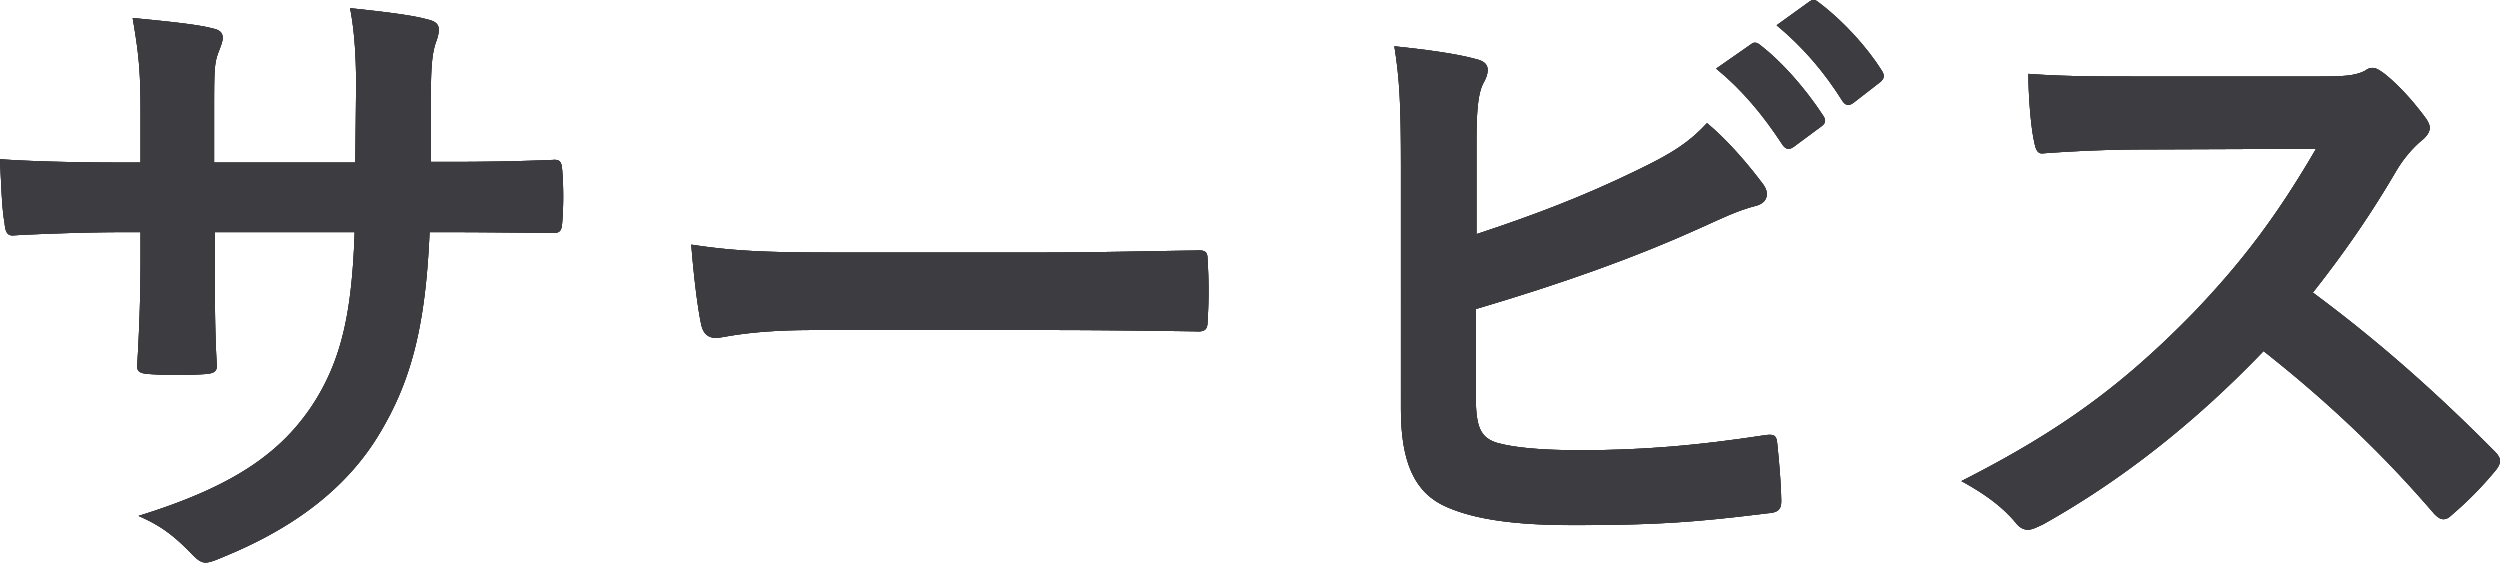
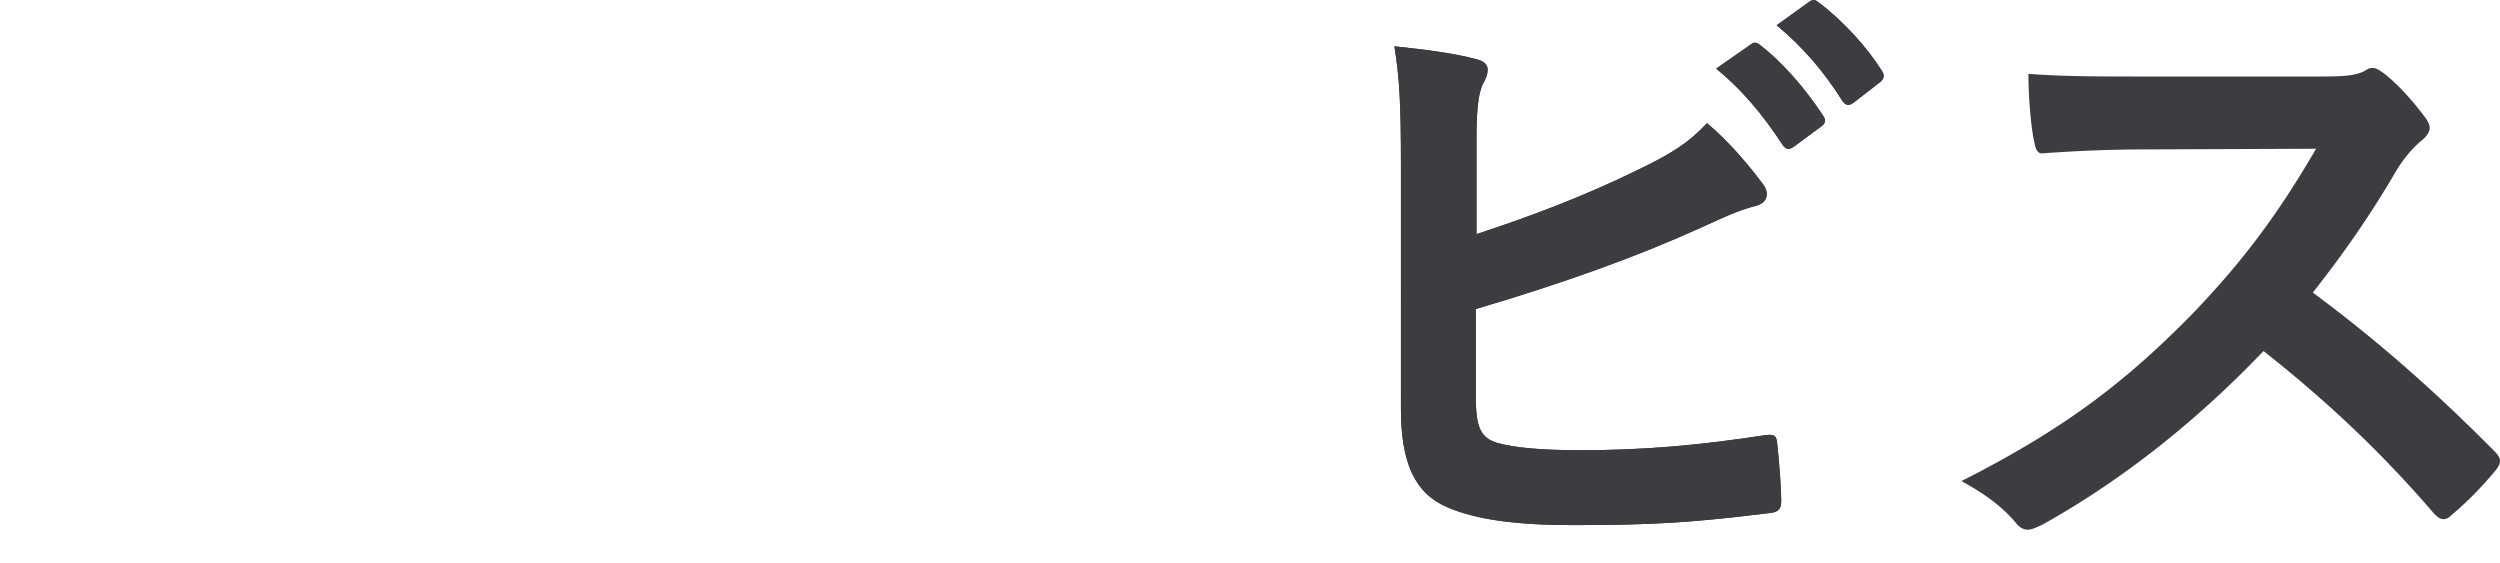
<svg xmlns="http://www.w3.org/2000/svg" width="218.497" height="49.164">
-   <path d="M39.666 14.148c2.813 0 6.027-.057 8.668-.173.688-.057.746.288.803.92a29.78 29.78 0 0 1 0 4.534c-.057.747-.172.976-.976.919-1.951 0-5.453-.058-8.265-.058h-2.354c-.345 8.209-1.607 13.031-4.42 17.68-2.871 4.765-7.52 8.21-13.548 10.677-.804.345-1.262.517-1.607.517-.344 0-.631-.172-1.091-.63-1.722-1.781-2.813-2.585-4.764-3.445 8.15-2.527 12.572-5.454 15.498-10.161 2.24-3.674 3.158-7.635 3.388-14.638H18.771v2.066c0 3.387 0 6.488.172 9.53.057.631-.344.746-.976.803a35.288 35.288 0 0 1-4.937 0c-.746-.057-1.09-.172-1.033-.803.172-2.986.287-5.798.287-9.414V20.29h-1.722c-3.1 0-7.692.173-9.471.287-.46 0-.632-.345-.69-1.09C.171 18.28.114 16.27 0 13.916c2.41.174 6.142.288 10.562.288h1.722v-4.19c0-3.674-.115-5.109-.688-8.439 2.984.287 5.797.574 7.003.919.63.115.861.401.861.804 0 .344-.173.746-.345 1.205-.402 1.033-.402 1.607-.402 5.51v4.191h12.342l.057-5.625c.058-3.215-.114-5.855-.516-7.864 2.181.23 5.339.574 6.717.975.802.172 1.033.46 1.033.92 0 .229-.058.572-.23 1.032-.402 1.09-.46 2.583-.46 5.051v5.454h2.01zM71.04 28.844c-5.685 0-7.865.688-8.44.688-.689 0-1.148-.345-1.32-1.205-.287-1.32-.632-4.019-.861-6.946 3.731.574 6.602.688 12.4.688h18.483c4.363 0 8.783-.114 13.203-.172.861-.057 1.033.116 1.033.804a42.15 42.15 0 0 1 0 5.396c0 .689-.23.919-1.033.86-4.306-.057-8.553-.113-12.8-.113H71.038zM129.042 20.463c5.052-1.665 9.414-3.33 14.007-5.569 3.1-1.493 4.535-2.41 6.142-4.132 2.01 1.664 3.904 4.017 4.764 5.166.287.343.46.688.46 1.033 0 .459-.287.861-.977 1.033-1.607.401-3.213 1.205-4.764 1.895-5.683 2.583-12.111 4.878-19.69 7.118v7.634c0 2.698.403 3.617 1.895 4.076 1.493.401 3.731.632 7.233.632 5.396 0 10.218-.403 16.188-1.32.861-.116.975.113 1.033.803.172 1.606.345 3.788.345 4.994 0 .746-.345.976-1.206 1.033-6.487.803-9.816 1.033-17.05 1.033-5.108 0-8.494-.516-10.905-1.55-2.87-1.205-4.077-3.904-4.077-8.61V14.55c0-5.453-.114-7.635-.573-10.505 2.697.287 5.396.632 7.233 1.148.688.172.919.517.919.918 0 .403-.173.804-.403 1.206-.459.918-.574 2.468-.574 5.166v7.98zm23.995-16.59c.287-.23.517-.173.861.114 1.78 1.378 3.846 3.674 5.454 6.143.23.345.23.632-.173.918l-2.41 1.78c-.403.287-.69.23-.977-.173-1.722-2.64-3.559-4.821-5.798-6.658l3.043-2.124zM158.146.14c.344-.229.516-.171.86.116 2.125 1.606 4.191 3.903 5.454 5.912.23.345.287.688-.172 1.033l-2.296 1.78c-.46.344-.746.172-.976-.173-1.55-2.468-3.387-4.649-5.74-6.601l2.87-2.067zM202.769 6.685c2.066 0 3.1-.057 3.96-.516.23-.172.403-.23.632-.23.344 0 .631.23.976.46 1.32 1.033 2.64 2.525 3.731 4.018.172.287.287.516.287.746 0 .345-.23.746-.747 1.148-.746.631-1.492 1.493-2.123 2.526-2.353 4.018-4.592 7.232-7.347 10.734 5.51 4.076 10.619 8.553 15.9 13.892.287.287.46.574.46.803s-.115.517-.402.862a30.716 30.716 0 0 1-3.847 3.903c-.23.23-.459.345-.688.345-.288 0-.517-.173-.804-.46-4.822-5.625-9.759-10.16-14.925-14.235-6.486 6.773-13.03 11.652-19.288 15.154-.517.23-.918.459-1.32.459-.344 0-.689-.172-.976-.517-1.263-1.55-2.928-2.698-4.821-3.731 8.954-4.534 14.293-8.61 20.206-14.638 4.133-4.306 7.29-8.38 10.79-14.408l-14.809.058c-2.985 0-5.97.114-9.07.343-.459.058-.63-.343-.746-.975-.287-1.205-.517-3.961-.517-5.97 3.1.23 5.97.23 9.701.23h15.787z" />
  <g fill="#3c3c41">
-     <path d="M39.666 14.148c2.813 0 6.027-.057 8.668-.173.688-.057.746.288.803.92a29.78 29.78 0 0 1 0 4.534c-.057.747-.172.976-.976.919-1.951 0-5.453-.058-8.265-.058h-2.354c-.345 8.209-1.607 13.031-4.42 17.68-2.871 4.765-7.52 8.21-13.548 10.677-.804.345-1.262.517-1.607.517-.344 0-.631-.172-1.091-.63-1.722-1.781-2.813-2.585-4.764-3.445 8.15-2.527 12.572-5.454 15.498-10.161 2.24-3.674 3.158-7.635 3.388-14.638H18.771v2.066c0 3.387 0 6.488.172 9.53.057.631-.344.746-.976.803a35.288 35.288 0 0 1-4.937 0c-.746-.057-1.09-.172-1.033-.803.172-2.986.287-5.798.287-9.414V20.29h-1.722c-3.1 0-7.692.173-9.471.287-.46 0-.632-.345-.69-1.09C.171 18.28.114 16.27 0 13.916c2.41.174 6.142.288 10.562.288h1.722v-4.19c0-3.674-.115-5.109-.688-8.439 2.984.287 5.797.574 7.003.919.63.115.861.401.861.804 0 .344-.173.746-.345 1.205-.402 1.033-.402 1.607-.402 5.51v4.191h12.342l.057-5.625c.058-3.215-.114-5.855-.516-7.864 2.181.23 5.339.574 6.717.975.802.172 1.033.46 1.033.92 0 .229-.058.572-.23 1.032-.402 1.09-.46 2.583-.46 5.051v5.454h2.01z" />
-     <path d="M39.666 14.148c2.813 0 6.027-.057 8.668-.173.688-.057.746.288.803.92a29.78 29.78 0 0 1 0 4.534c-.057.747-.172.976-.976.919-1.951 0-5.453-.058-8.265-.058h-2.354c-.345 8.209-1.607 13.031-4.42 17.68-2.871 4.765-7.52 8.21-13.548 10.677-.804.345-1.262.517-1.607.517-.344 0-.631-.172-1.091-.63-1.722-1.781-2.813-2.585-4.764-3.445 8.15-2.527 12.572-5.454 15.498-10.161 2.24-3.674 3.158-7.635 3.388-14.638H18.771v2.066c0 3.387 0 6.488.172 9.53.057.631-.344.746-.976.803a35.288 35.288 0 0 1-4.937 0c-.746-.057-1.09-.172-1.033-.803.172-2.986.287-5.798.287-9.414V20.29h-1.722c-3.1 0-7.692.173-9.471.287-.46 0-.632-.345-.69-1.09C.171 18.28.114 16.27 0 13.916c2.41.174 6.142.288 10.562.288h1.722v-4.19c0-3.674-.115-5.109-.688-8.439 2.984.287 5.797.574 7.003.919.63.115.861.401.861.804 0 .344-.173.746-.345 1.205-.402 1.033-.402 1.607-.402 5.51v4.191h12.342l.057-5.625c.058-3.215-.114-5.855-.516-7.864 2.181.23 5.339.574 6.717.975.802.172 1.033.46 1.033.92 0 .229-.058.572-.23 1.032-.402 1.09-.46 2.583-.46 5.051v5.454h2.01zM71.04 28.844c-5.685 0-7.865.688-8.44.688-.689 0-1.148-.345-1.32-1.205-.287-1.32-.632-4.019-.861-6.946 3.731.574 6.602.688 12.4.688h18.483c4.363 0 8.783-.114 13.203-.172.861-.057 1.033.116 1.033.804a42.15 42.15 0 0 1 0 5.396c0 .689-.23.919-1.033.86-4.306-.057-8.553-.113-12.8-.113H71.038z" />
-     <path d="M71.04 28.844c-5.685 0-7.865.688-8.44.688-.689 0-1.148-.345-1.32-1.205-.287-1.32-.632-4.019-.861-6.946 3.731.574 6.602.688 12.4.688h18.483c4.363 0 8.783-.114 13.203-.172.861-.057 1.033.116 1.033.804a42.15 42.15 0 0 1 0 5.396c0 .689-.23.919-1.033.86-4.306-.057-8.553-.113-12.8-.113H71.038z" />
    <g>
      <path d="M129.042 20.463c5.052-1.665 9.414-3.33 14.007-5.569 3.1-1.493 4.535-2.41 6.142-4.132 2.01 1.664 3.904 4.017 4.764 5.166.287.343.46.688.46 1.033 0 .459-.287.861-.977 1.033-1.607.401-3.213 1.205-4.764 1.895-5.683 2.583-12.111 4.878-19.69 7.118v7.634c0 2.698.403 3.617 1.895 4.076 1.493.401 3.731.632 7.233.632 5.396 0 10.218-.403 16.188-1.32.861-.116.975.113 1.033.803.172 1.606.345 3.788.345 4.994 0 .746-.345.976-1.206 1.033-6.487.803-9.816 1.033-17.05 1.033-5.108 0-8.494-.516-10.905-1.55-2.87-1.205-4.077-3.904-4.077-8.61V14.55c0-5.453-.114-7.635-.573-10.505 2.697.287 5.396.632 7.233 1.148.688.172.919.517.919.918 0 .403-.173.804-.403 1.206-.459.918-.574 2.468-.574 5.166v7.98zm23.995-16.59c.287-.23.517-.173.861.114 1.78 1.378 3.846 3.674 5.454 6.143.23.345.23.632-.173.918l-2.41 1.78c-.403.287-.69.23-.977-.173-1.722-2.64-3.559-4.821-5.798-6.658l3.043-2.124zM158.146.14c.344-.229.516-.171.86.116 2.125 1.606 4.191 3.903 5.454 5.912.23.345.287.688-.172 1.033l-2.296 1.78c-.46.344-.746.172-.976-.173-1.55-2.468-3.387-4.649-5.74-6.601l2.87-2.067z" />
      <path d="M129.042 20.463c5.052-1.665 9.414-3.33 14.007-5.569 3.1-1.493 4.535-2.41 6.142-4.132 2.01 1.664 3.904 4.017 4.764 5.166.287.343.46.688.46 1.033 0 .459-.287.861-.977 1.033-1.607.401-3.213 1.205-4.764 1.895-5.683 2.583-12.111 4.878-19.69 7.118v7.634c0 2.698.403 3.617 1.895 4.076 1.493.401 3.731.632 7.233.632 5.396 0 10.218-.403 16.188-1.32.861-.116.975.113 1.033.803.172 1.606.345 3.788.345 4.994 0 .746-.345.976-1.206 1.033-6.487.803-9.816 1.033-17.05 1.033-5.108 0-8.494-.516-10.905-1.55-2.87-1.205-4.077-3.904-4.077-8.61V14.55c0-5.453-.114-7.635-.573-10.505 2.697.287 5.396.632 7.233 1.148.688.172.919.517.919.918 0 .403-.173.804-.403 1.206-.459.918-.574 2.468-.574 5.166v7.98zm23.995-16.59c.287-.23.517-.173.861.114 1.78 1.378 3.846 3.674 5.454 6.143.23.345.23.632-.173.918l-2.41 1.78c-.403.287-.69.23-.977-.173-1.722-2.64-3.559-4.821-5.798-6.658l3.043-2.124zM158.146.14c.344-.229.516-.171.86.116 2.125 1.606 4.191 3.903 5.454 5.912.23.345.287.688-.172 1.033l-2.296 1.78c-.46.344-.746.172-.976-.173-1.55-2.468-3.387-4.649-5.74-6.601l2.87-2.067z" />
    </g>
    <g>
      <path d="M202.769 6.685c2.066 0 3.1-.057 3.96-.516.23-.172.403-.23.632-.23.344 0 .631.23.976.46 1.32 1.033 2.64 2.525 3.731 4.018.172.287.287.516.287.746 0 .345-.23.746-.747 1.148-.746.631-1.492 1.493-2.123 2.526-2.353 4.018-4.592 7.232-7.347 10.734 5.51 4.076 10.619 8.553 15.9 13.892.287.287.46.574.46.803s-.115.517-.402.862a30.716 30.716 0 0 1-3.847 3.903c-.23.23-.459.345-.688.345-.288 0-.517-.173-.804-.46-4.822-5.625-9.759-10.16-14.925-14.235-6.486 6.773-13.03 11.652-19.288 15.154-.517.23-.918.459-1.32.459-.344 0-.689-.172-.976-.517-1.263-1.55-2.928-2.698-4.821-3.731 8.954-4.534 14.293-8.61 20.206-14.638 4.133-4.306 7.29-8.38 10.79-14.408l-14.809.058c-2.985 0-5.97.114-9.07.343-.459.058-.63-.343-.746-.975-.287-1.205-.517-3.961-.517-5.97 3.1.23 5.97.23 9.701.23h15.787z" />
-       <path d="M202.769 6.685c2.066 0 3.1-.057 3.96-.516.23-.172.403-.23.632-.23.344 0 .631.23.976.46 1.32 1.033 2.64 2.525 3.731 4.018.172.287.287.516.287.746 0 .345-.23.746-.747 1.148-.746.631-1.492 1.493-2.123 2.526-2.353 4.018-4.592 7.232-7.347 10.734 5.51 4.076 10.619 8.553 15.9 13.892.287.287.46.574.46.803s-.115.517-.402.862a30.716 30.716 0 0 1-3.847 3.903c-.23.23-.459.345-.688.345-.288 0-.517-.173-.804-.46-4.822-5.625-9.759-10.16-14.925-14.235-6.486 6.773-13.03 11.652-19.288 15.154-.517.23-.918.459-1.32.459-.344 0-.689-.172-.976-.517-1.263-1.55-2.928-2.698-4.821-3.731 8.954-4.534 14.293-8.61 20.206-14.638 4.133-4.306 7.29-8.38 10.79-14.408l-14.809.058c-2.985 0-5.97.114-9.07.343-.459.058-.63-.343-.746-.975-.287-1.205-.517-3.961-.517-5.97 3.1.23 5.97.23 9.701.23h15.787z" />
    </g>
  </g>
</svg>